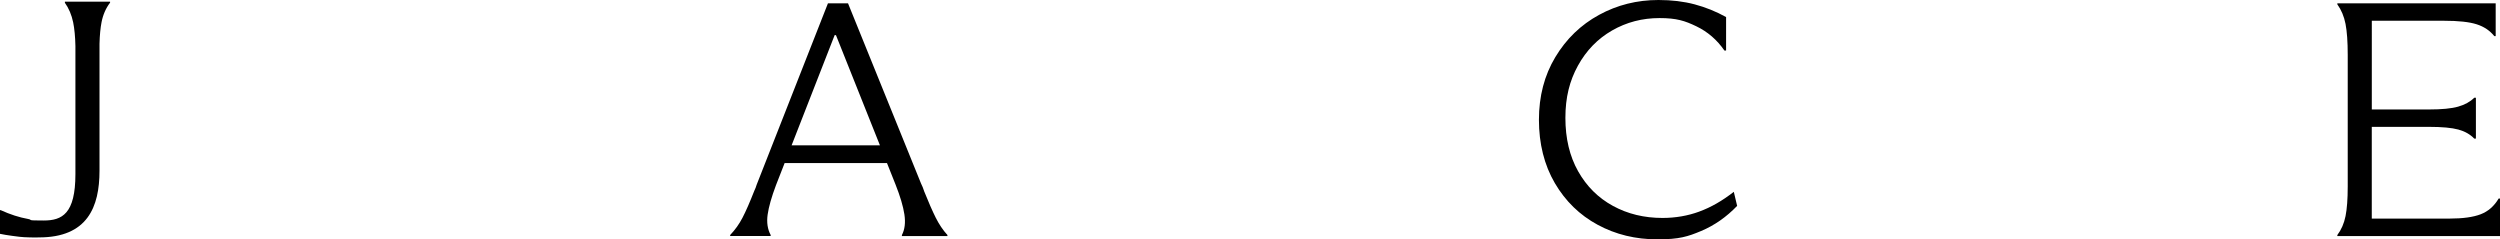
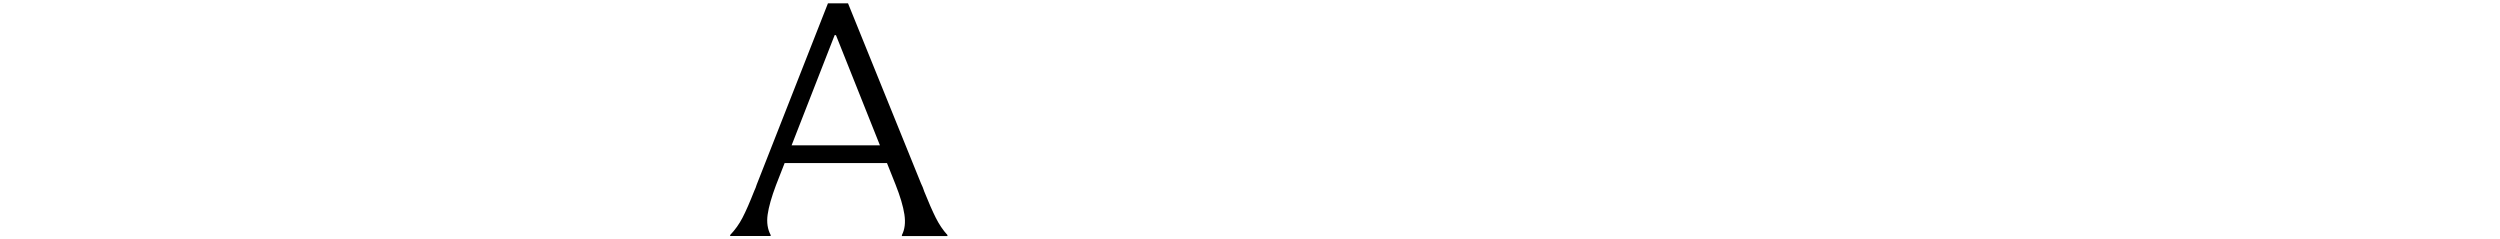
<svg xmlns="http://www.w3.org/2000/svg" version="1.1" viewBox="0 0 8105.3 776.1">
  <g>
    <g id="Layer_1">
      <g>
        <path d="M2995.8,618.7c-1.5-4.3-2.9-8.3-4.3-11.9-1.5-3.6-3.3-7.6-5.4-11.9L2749.4,10.8h-65.1l-231.2,588.3c-.7,2.9-1.8,6.2-3.3,9.8-1.5,3.6-2.9,6.9-4.3,9.8-14.5,36.9-27.1,65.9-38,86.8-10.8,21-24.3,39.8-40.2,56.4v3.3h131.3v-3.3c-10.1-18.8-13.4-40.9-9.8-66.2,3.6-25.3,12.7-57.2,27.1-95.5l28-71.6h331.8l27.7,69.5c15.2,38.4,24.8,70.7,28.8,97.1,4,26.4,1.3,48.7-8.1,66.8v3.3h147.6v-3.3c-14.5-15.9-27.1-34.7-38-56.4-10.8-21.7-23.5-50.6-38-86.8ZM2566.5,471.1l139.5-357.1h4.3l142.5,357.1h-286.3Z" />
-         <path d="M5509.3,686c-37.6,13.8-77.4,20.6-119.4,20.6-59.3,0-112.9-13-160.6-39.1-47.8-26-85.4-63.5-112.9-112.3-27.5-48.8-41.2-106.5-41.2-173.1s13.6-120.1,40.7-169.3c27.1-49.2,64-87.2,110.7-114,46.7-26.8,97.9-40.2,153.6-40.2s82.5,8.9,119.4,26.6c36.9,17.7,67.3,44,91.2,78.7h5.4V55.3c-32.6-18.1-66.6-31.8-102-41.2C5458.7,4.7,5419.6,0,5376.9,0c-69.5,0-133.7,16.1-192.7,48.3-59,32.2-106.2,77.8-141.6,136.8-35.5,59-53.2,126.8-53.2,203.5s17.2,146.5,51.6,205.1c34.3,58.6,80.7,103.7,138.9,135.1,58.2,31.5,122.8,47.2,193.8,47.2s98.6-9.1,141.6-27.1c43-18.1,81.9-45.2,116.7-81.4l-10.8-45.6c-36.9,28.9-74.2,50.3-111.8,64Z" />
-         <path d="M8101,643.6c-14.5,24.6-33.8,41.6-58.1,51-24.3,9.4-58.1,14.1-101.5,14.1h-251.8v-297.4h185.6c42,0,73.6,2.9,95,8.7,21.3,5.8,38.5,15.6,51.6,29.3h5.4v-132.4h-5.4c-13,13-30.4,22.6-52.1,28.8-21.7,6.2-53.2,9.2-94.4,9.2h-185.6V67.3h234.5c46.3,0,81.4,3.8,105.3,11.4,23.9,7.6,43,20.5,57.5,38.5h4.3V10.8h-513.4v3.3c13,18.1,21.9,39.3,26.6,63.5,4.7,24.3,7.1,57.7,7.1,100.4v426.6c0,40.5-2.4,72.6-7.1,96.1-4.7,23.5-13.6,44-26.6,61.3v3.3h527.5v-121.6h-4.3Z" />
-         <path d="M210.2,8.7c12.9,18.1,22,39.5,27.1,64.2,4,20,6.6,45.5,7.2,76.5.2,7.1,0,415.1,0,415.1,0,128.7-43.2,150.4-102.8,150.4s-33.1-1.7-50.8-5c-28.2-5-58.1-14.6-88.7-28.6H0v76.8c19.2,4.5,63,9.6,63.2,9.6,13.3,2,55.6,2.7,62.9,2,157.5.3,196.5-98.8,196.5-216.1V141.7c.8-28.1,3-51.3,6.6-69.6,4.7-24.2,13.9-45.4,27.7-63.5v-3.2h-146.5v3.2Z" />
      </g>
    </g>
  </g>
</svg>